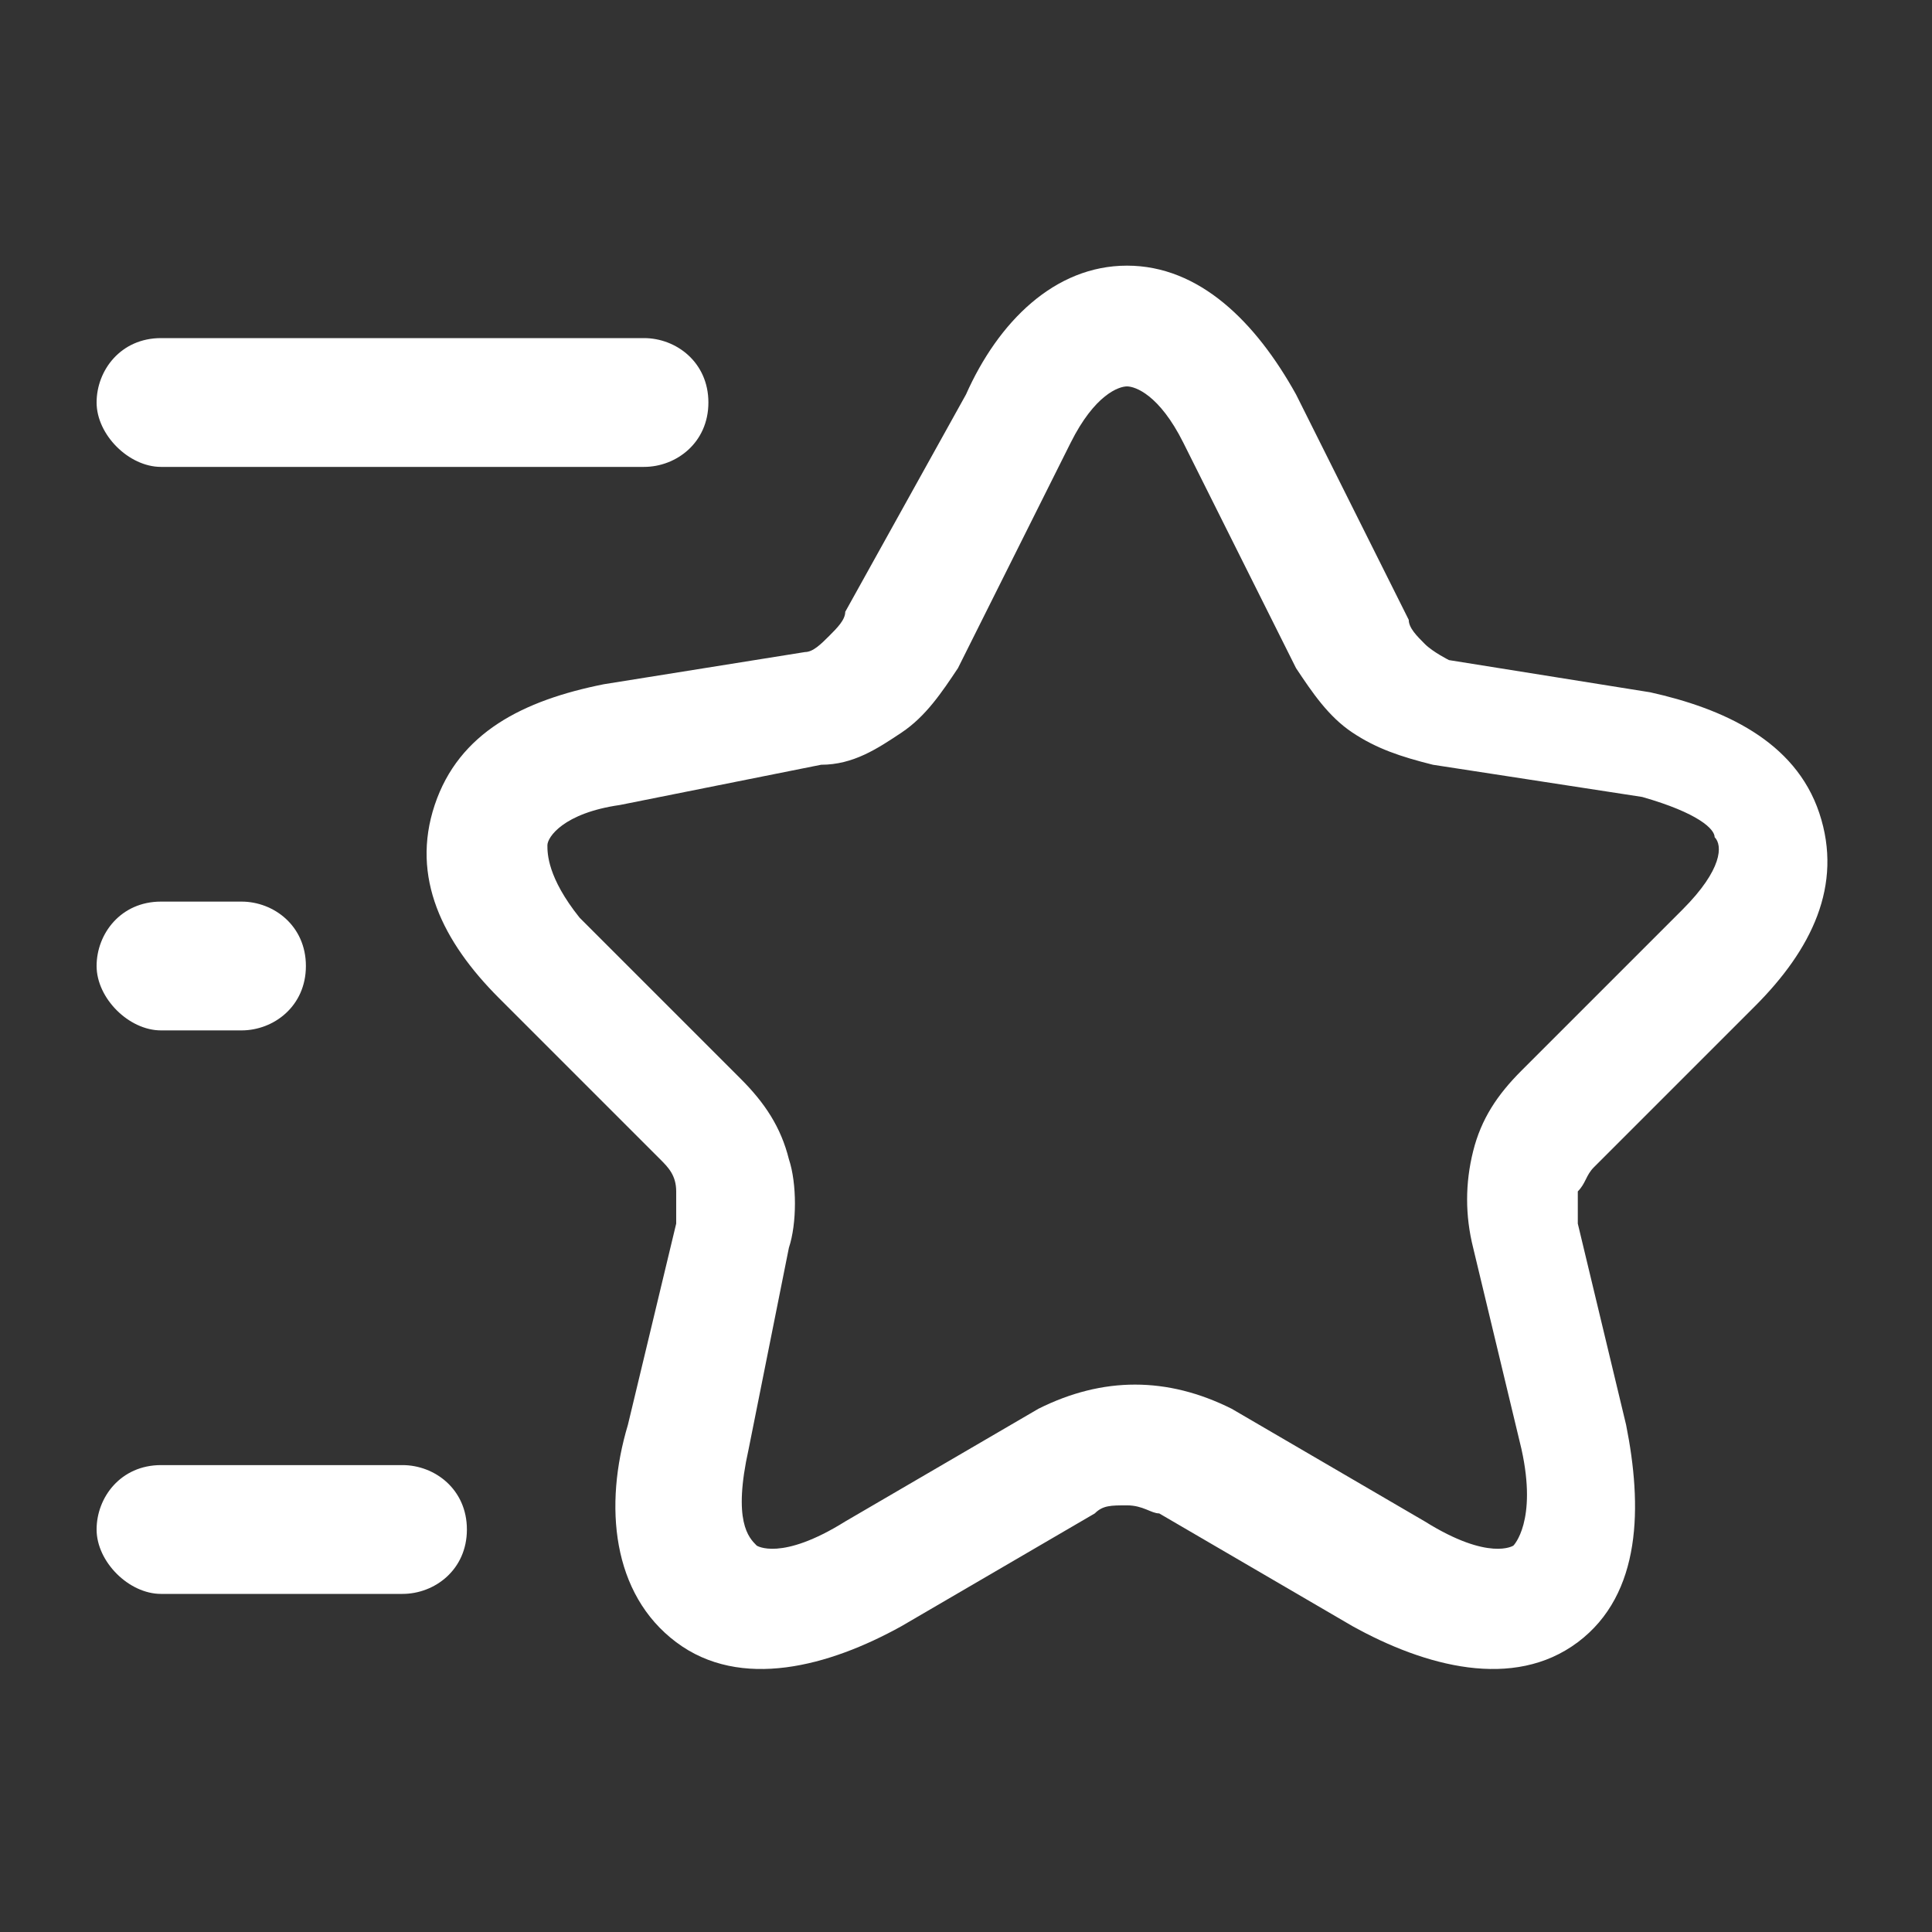
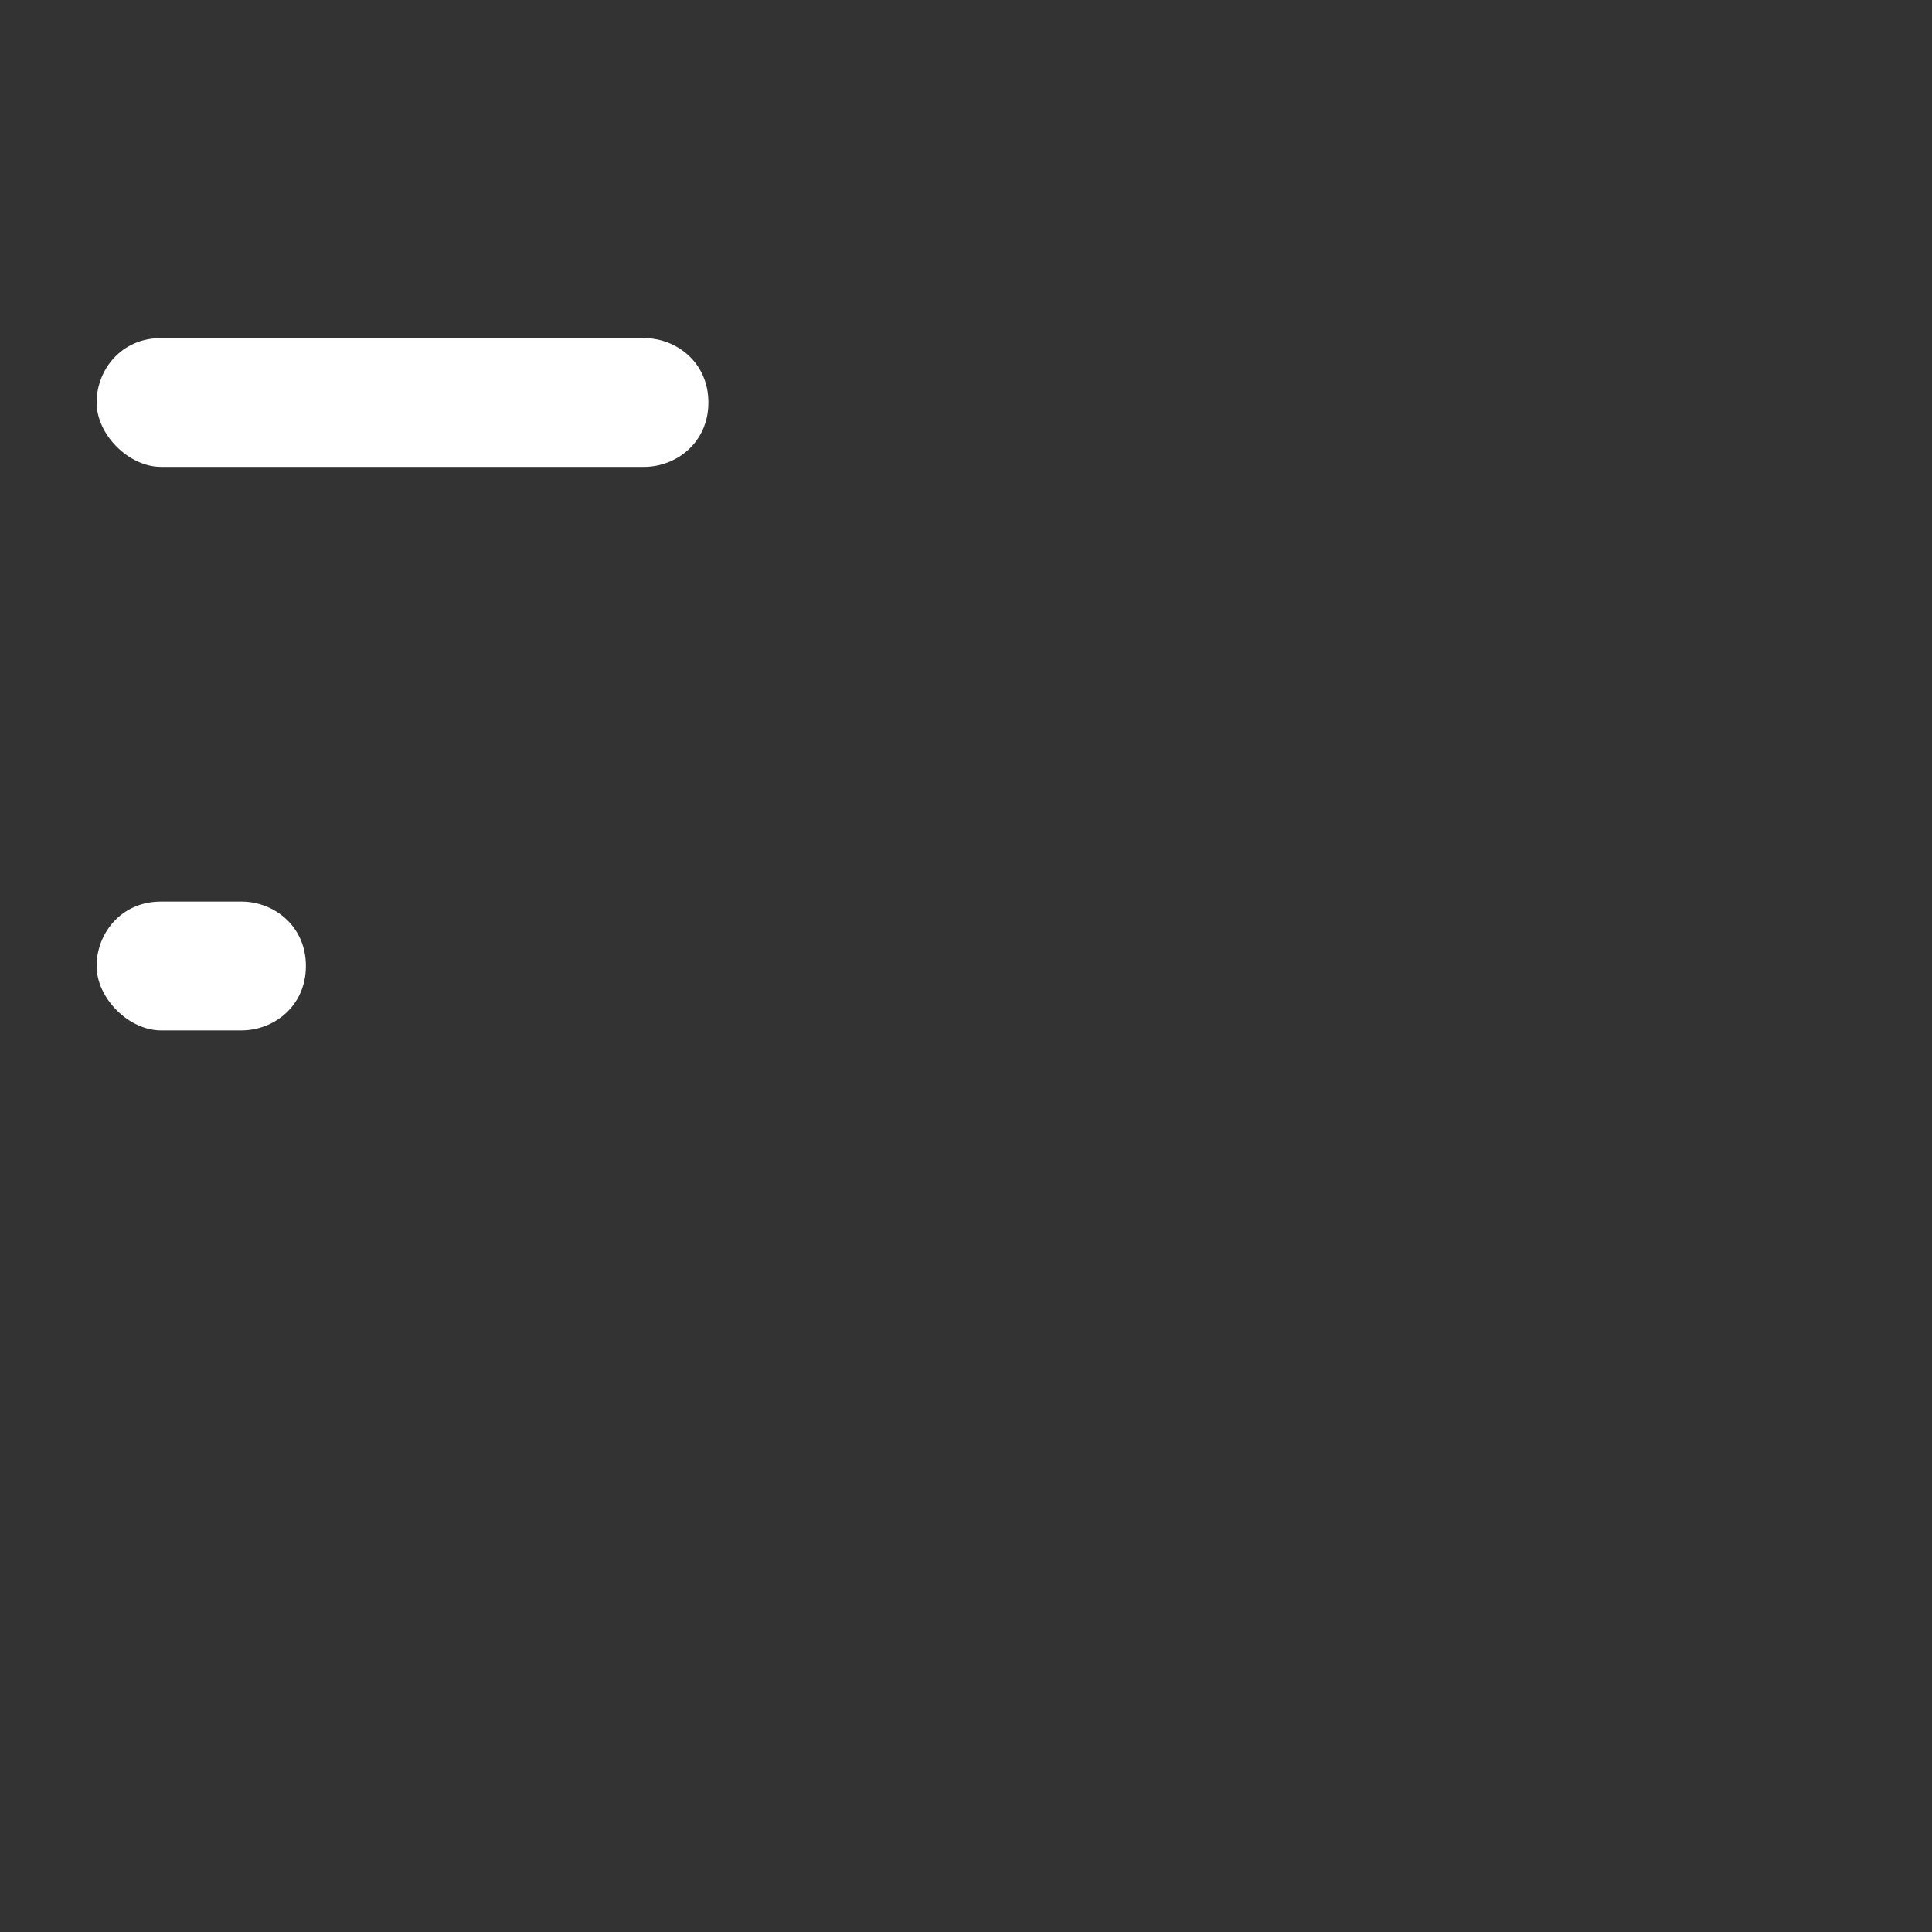
<svg xmlns="http://www.w3.org/2000/svg" version="1.1" id="Calque_1" x="0px" y="0px" viewBox="0 0 24 24" style="enable-background:new 0 0 24 24;" xml:space="preserve">
  <rect x="0" y="0" width="24" height="24" fill="#333333" stroke="none" />
  <style type="text/css">
	.st0{fill-rule:evenodd;clip-rule:evenodd;fill:#FFFFFF;}
</style>
-   <path class="st0" d="M14,4.8c-0.1,0-0.4,0.1-0.7,0.7l0,0l-1.4,2.8c-0.2,0.3-0.4,0.6-0.7,0.8c-0.3,0.2-0.6,0.4-1,0.4c0,0,0,0,0,0  L7.7,10c-0.7,0.1-0.9,0.4-0.9,0.5c0,0.1,0,0.4,0.4,0.9l2,2c0.3,0.3,0.5,0.6,0.6,1c0.1,0.3,0.1,0.8,0,1.1L9.3,18  c-0.2,0.9,0,1.1,0.1,1.2c0,0,0.3,0.2,1.1-0.3c0,0,0,0,0,0l2.4-1.4c0.4-0.2,0.8-0.3,1.2-0.3c0.4,0,0.8,0.1,1.2,0.3l2.4,1.4  c0.8,0.5,1.1,0.3,1.1,0.3c0,0,0.3-0.3,0.1-1.2l-0.6-2.5c0,0,0,0,0,0c-0.1-0.4-0.1-0.8,0-1.2c0.1-0.4,0.3-0.7,0.6-1l2-2c0,0,0,0,0,0  c0.5-0.5,0.5-0.8,0.4-0.9c0-0.1-0.2-0.3-0.9-0.5l-2.6-0.4l0,0c-0.4-0.1-0.7-0.2-1-0.4c-0.3-0.2-0.5-0.5-0.7-0.8l-1.4-2.8  c0,0,0,0,0,0C14.4,4.9,14.1,4.8,14,4.8z M14,3.3c0.9,0,1.6,0.7,2.1,1.6l0,0l1.4,2.8c0,0.1,0.1,0.2,0.2,0.3c0.1,0.1,0.3,0.2,0.3,0.2  l2.5,0.4c0.9,0.2,1.8,0.6,2.1,1.5c0.3,0.9-0.1,1.7-0.8,2.4l0,0l-2,2c-0.1,0.1-0.1,0.2-0.2,0.3c0,0.2,0,0.3,0,0.4l0,0l0.6,2.5  c0,0,0,0,0,0c0.2,1,0.2,2.1-0.6,2.7c-0.8,0.6-1.9,0.3-2.8-0.2l0,0c0,0,0,0,0,0l-2.4-1.4c-0.1,0-0.2-0.1-0.4-0.1s-0.3,0-0.4,0.1l0,0  l-2.4,1.4l0,0c-0.9,0.5-2,0.8-2.8,0.2c-0.8-0.6-0.9-1.7-0.6-2.7c0,0,0,0,0,0l0.6-2.5l0,0c0-0.1,0-0.2,0-0.4c0-0.2-0.1-0.3-0.2-0.4  l-2-2c-0.7-0.7-1.1-1.5-0.8-2.4c0.3-0.9,1.1-1.3,2.1-1.5l0,0L10,8.1c0.1,0,0.2-0.1,0.3-0.2c0.1-0.1,0.2-0.2,0.2-0.3l0,0L12,4.9  C12.4,4,13.1,3.3,14,3.3z" />
  <path class="st0" d="M1.2,5c0-0.4,0.3-0.8,0.8-0.8h6c0.4,0,0.8,0.3,0.8,0.8S8.4,5.8,8,5.8H2C1.6,5.8,1.2,5.4,1.2,5z" />
-   <path class="st0" d="M1.2,19c0-0.4,0.3-0.8,0.8-0.8h3c0.4,0,0.8,0.3,0.8,0.8S5.4,19.8,5,19.8H2C1.6,19.8,1.2,19.4,1.2,19z" />
  <path class="st0" d="M1.2,12c0-0.4,0.3-0.8,0.8-0.8h1c0.4,0,0.8,0.3,0.8,0.8S3.4,12.8,3,12.8H2C1.6,12.8,1.2,12.4,1.2,12z" />
</svg>